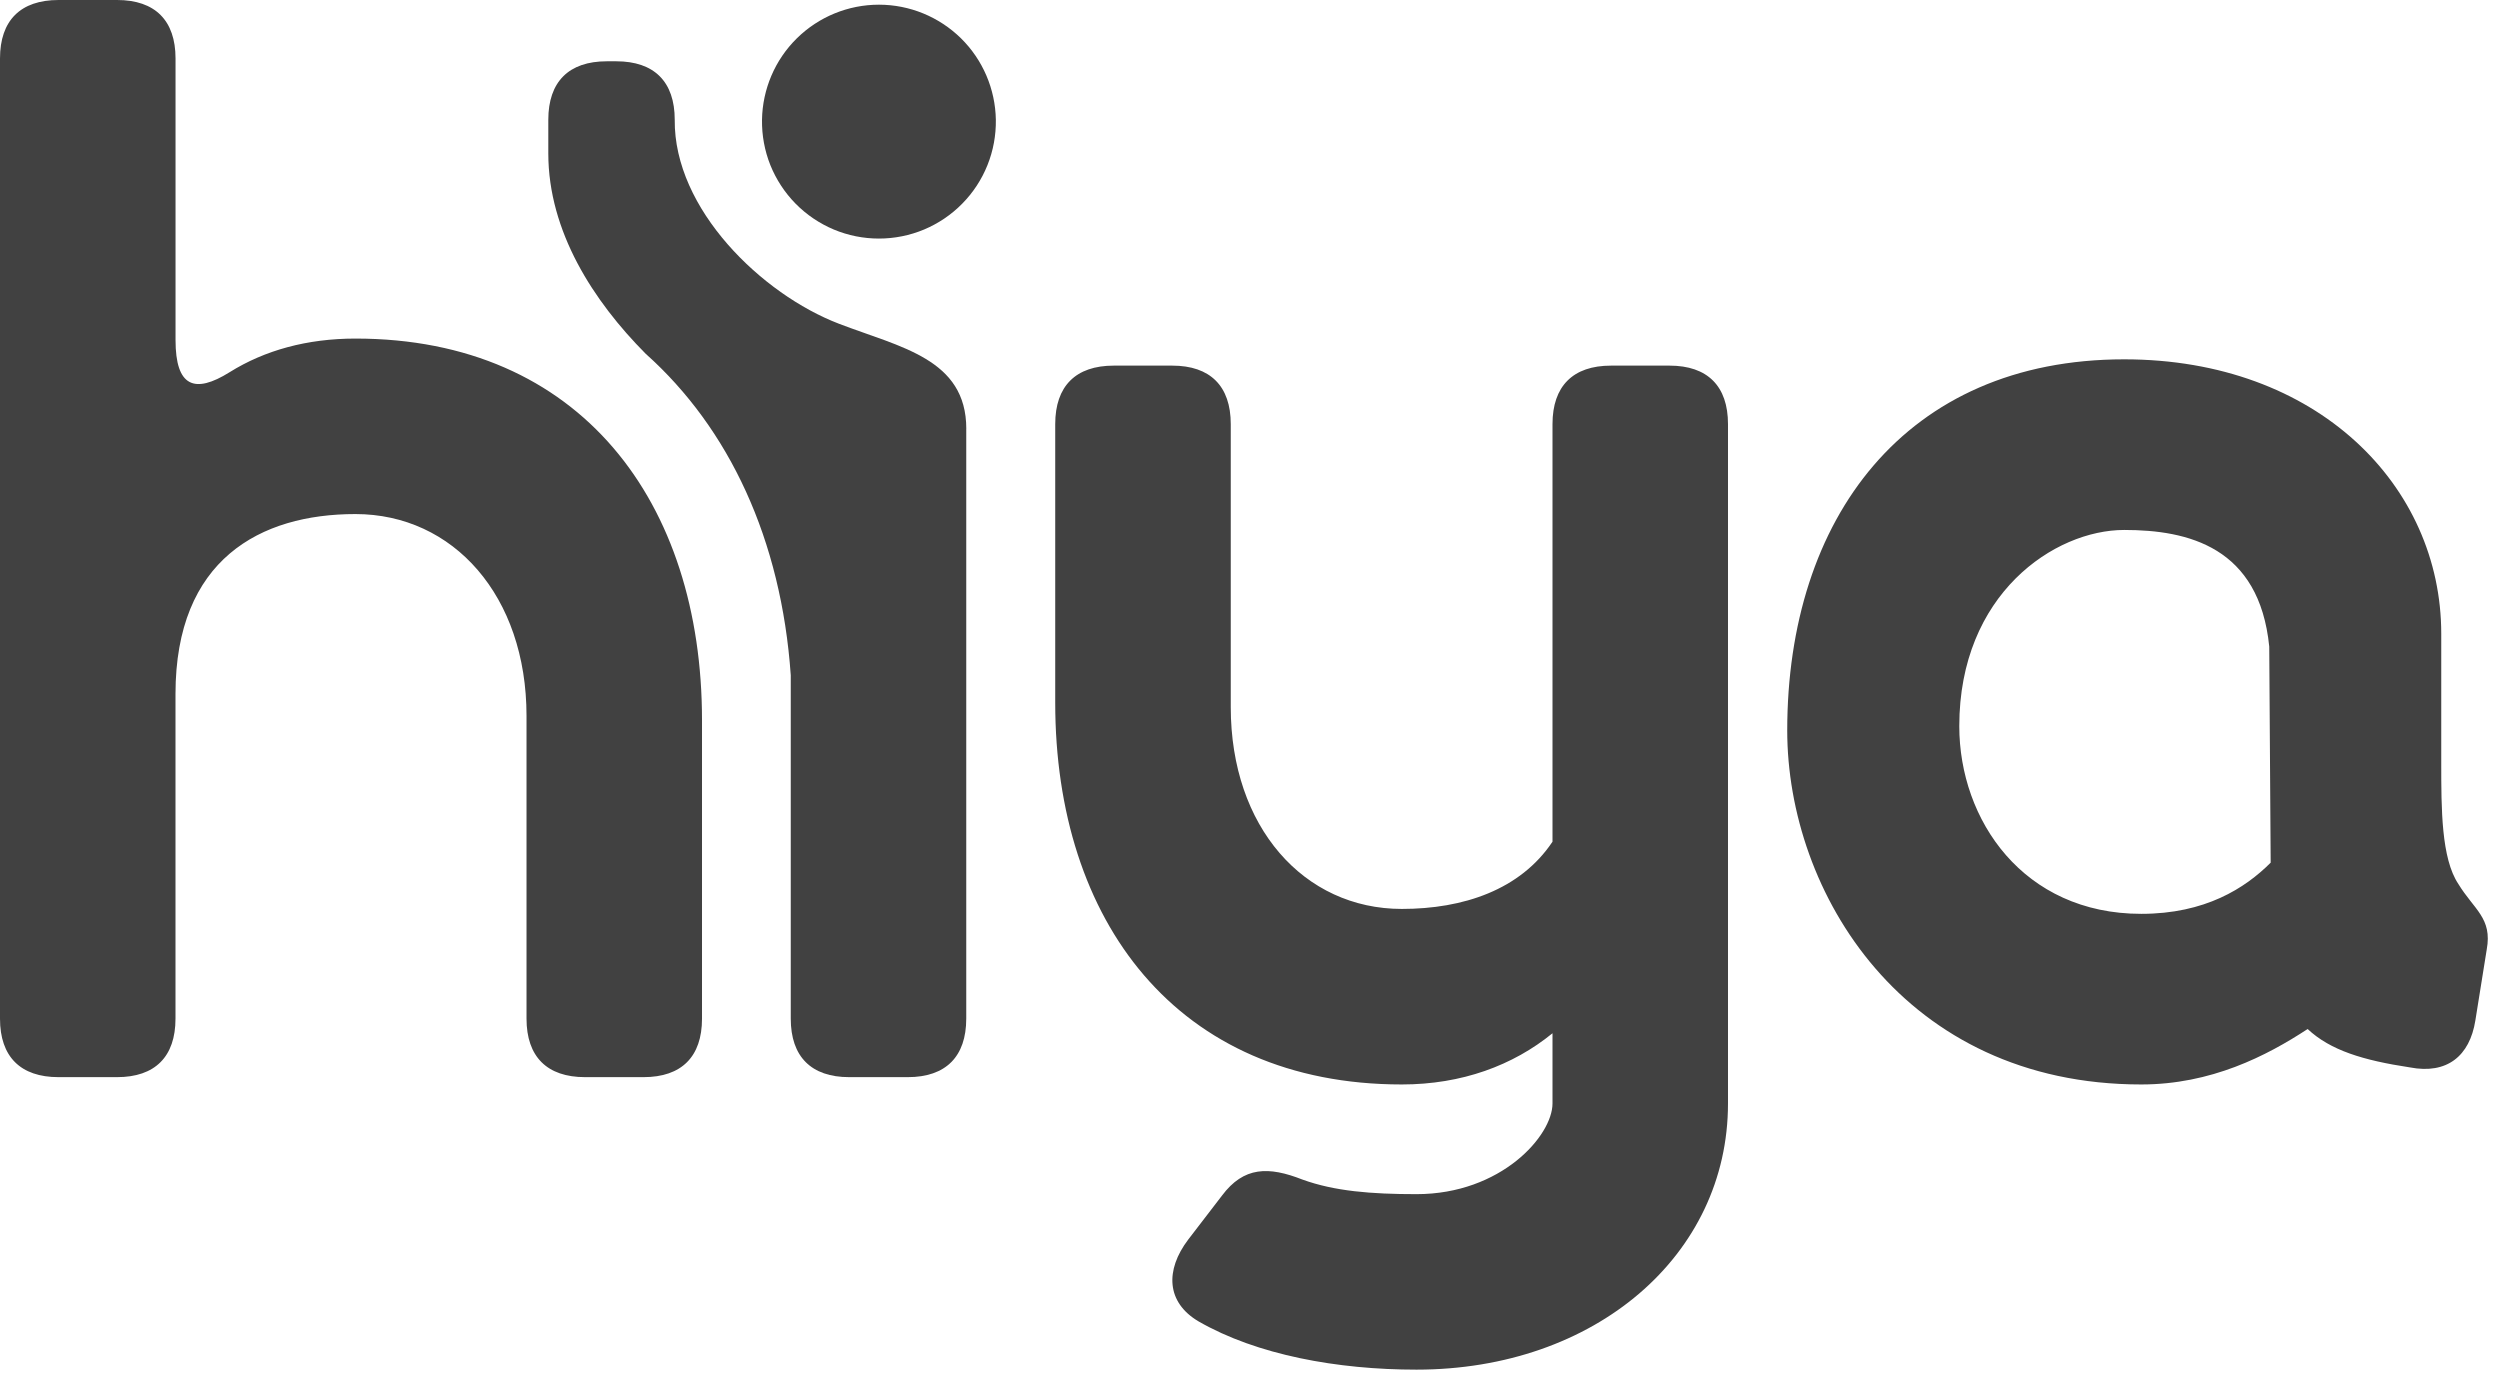
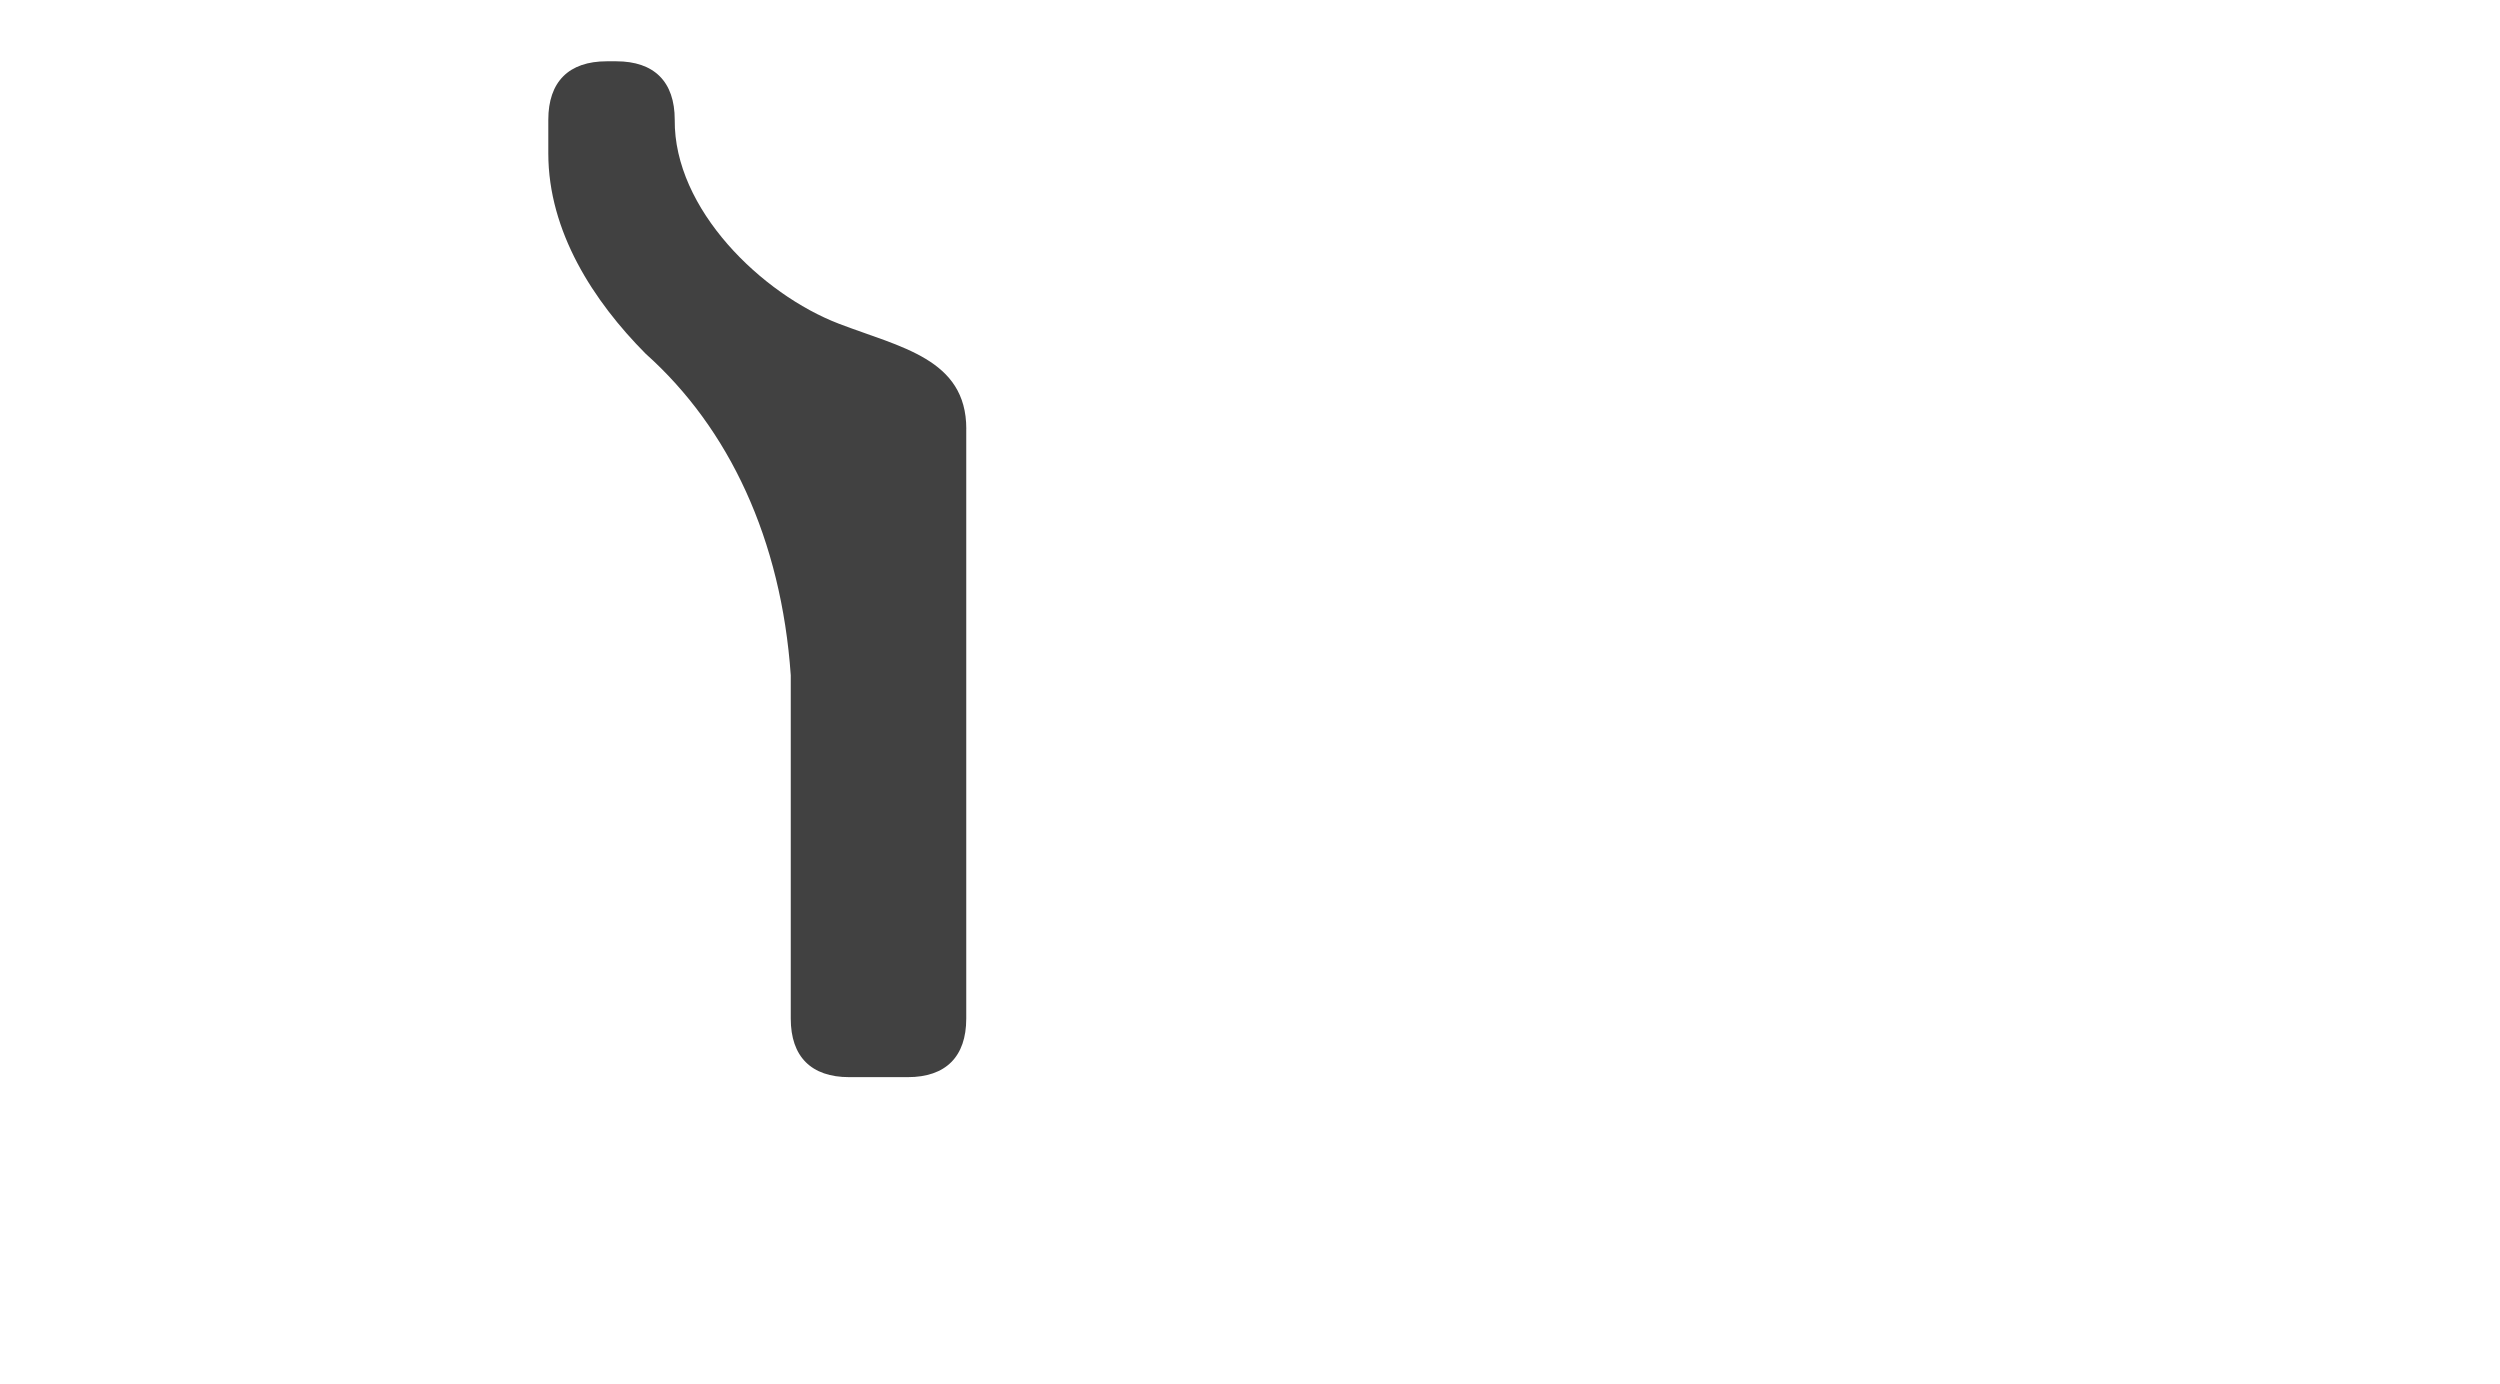
<svg xmlns="http://www.w3.org/2000/svg" width="56" height="31" viewBox="0 0 56 31" fill="none">
-   <path fill-rule="evenodd" clip-rule="evenodd" d="M15.725 16.134V22.818C15.725 23.67 15.267 24.128 14.415 24.128H13.105C12.253 24.128 11.794 23.67 11.794 22.818V16.036C11.794 13.35 10.156 11.515 7.961 11.515C5.832 11.515 3.931 12.53 3.931 15.545V22.818C3.931 23.67 3.473 24.128 2.622 24.128H1.311C0.459 24.128 0 23.67 0 22.818V1.31C0 0.458 0.46 -1.52588e-05 1.311 -1.52588e-05H2.622C3.473 -1.52588e-05 3.932 0.458 3.932 1.31V7.616C3.932 8.665 4.358 8.829 5.144 8.337C5.93 7.846 6.88 7.584 7.962 7.584C13.007 7.584 15.725 11.253 15.725 16.134ZM37.397 8.19C38.249 8.19 38.707 8.649 38.707 9.5V24.718C38.707 28.125 35.726 30.68 31.729 30.68C29.96 30.68 28.158 30.353 26.847 29.599C26.127 29.174 26.094 28.453 26.618 27.764L27.372 26.782C27.863 26.126 28.42 26.126 29.174 26.422C29.895 26.683 30.713 26.749 31.729 26.749C33.629 26.749 34.776 25.438 34.776 24.718V23.145C33.892 23.866 32.745 24.292 31.401 24.292C26.356 24.292 23.637 20.623 23.637 15.742V9.5C23.637 8.649 24.096 8.19 24.948 8.19H26.258C27.11 8.19 27.569 8.649 27.569 9.5V15.84C27.569 18.526 29.207 20.36 31.401 20.36C32.777 20.36 34.055 19.934 34.776 18.854V9.5C34.776 8.649 35.235 8.19 36.087 8.19H37.397ZM50.863 19.324L50.831 14.483C50.608 12.253 49.015 11.871 47.582 11.871C46.022 11.871 43.888 13.305 43.888 16.266C43.888 18.368 45.321 20.47 47.964 20.47C49.397 20.47 50.289 19.897 50.863 19.324ZM55.703 21.267L55.448 22.859C55.321 23.656 54.812 24.069 53.984 23.91C52.933 23.751 52.2 23.527 51.691 23.05C50.767 23.656 49.525 24.292 47.964 24.292C42.646 24.292 40.034 19.992 40.034 16.362C40.034 11.616 42.678 8.049 47.582 8.049C51.913 8.049 54.684 10.883 54.684 14.196V17.095C54.684 18.113 54.684 19.228 55.067 19.801C55.417 20.375 55.831 20.566 55.703 21.267ZM22.307 2.684C22.312 3.031 22.249 3.376 22.119 3.699C21.99 4.021 21.798 4.315 21.554 4.562C21.311 4.81 21.02 5.006 20.7 5.141C20.379 5.275 20.035 5.344 19.688 5.344C19.34 5.344 18.997 5.275 18.676 5.141C18.356 5.006 18.065 4.81 17.821 4.562C17.578 4.315 17.386 4.021 17.256 3.699C17.127 3.376 17.064 3.031 17.069 2.684C17.08 1.996 17.36 1.34 17.85 0.858C18.34 0.376 19 0.105 19.688 0.105C20.375 0.105 21.035 0.376 21.526 0.858C22.015 1.34 22.296 1.996 22.307 2.684Z" fill="#414141" />
  <path fill-rule="evenodd" clip-rule="evenodd" d="M21.645 9.605C21.645 8.037 20.172 7.781 18.793 7.252C17.066 6.591 15.093 4.684 15.114 2.683C15.114 1.831 14.655 1.373 13.804 1.373H13.592C12.74 1.373 12.282 1.832 12.282 2.683V3.436C12.282 5.186 13.293 6.746 14.464 7.925C16.334 9.596 17.501 12.086 17.713 15.125V22.817C17.713 23.669 18.171 24.128 19.023 24.128H20.334C21.185 24.128 21.644 23.669 21.644 22.817V9.604" fill="#414141" />
</svg>